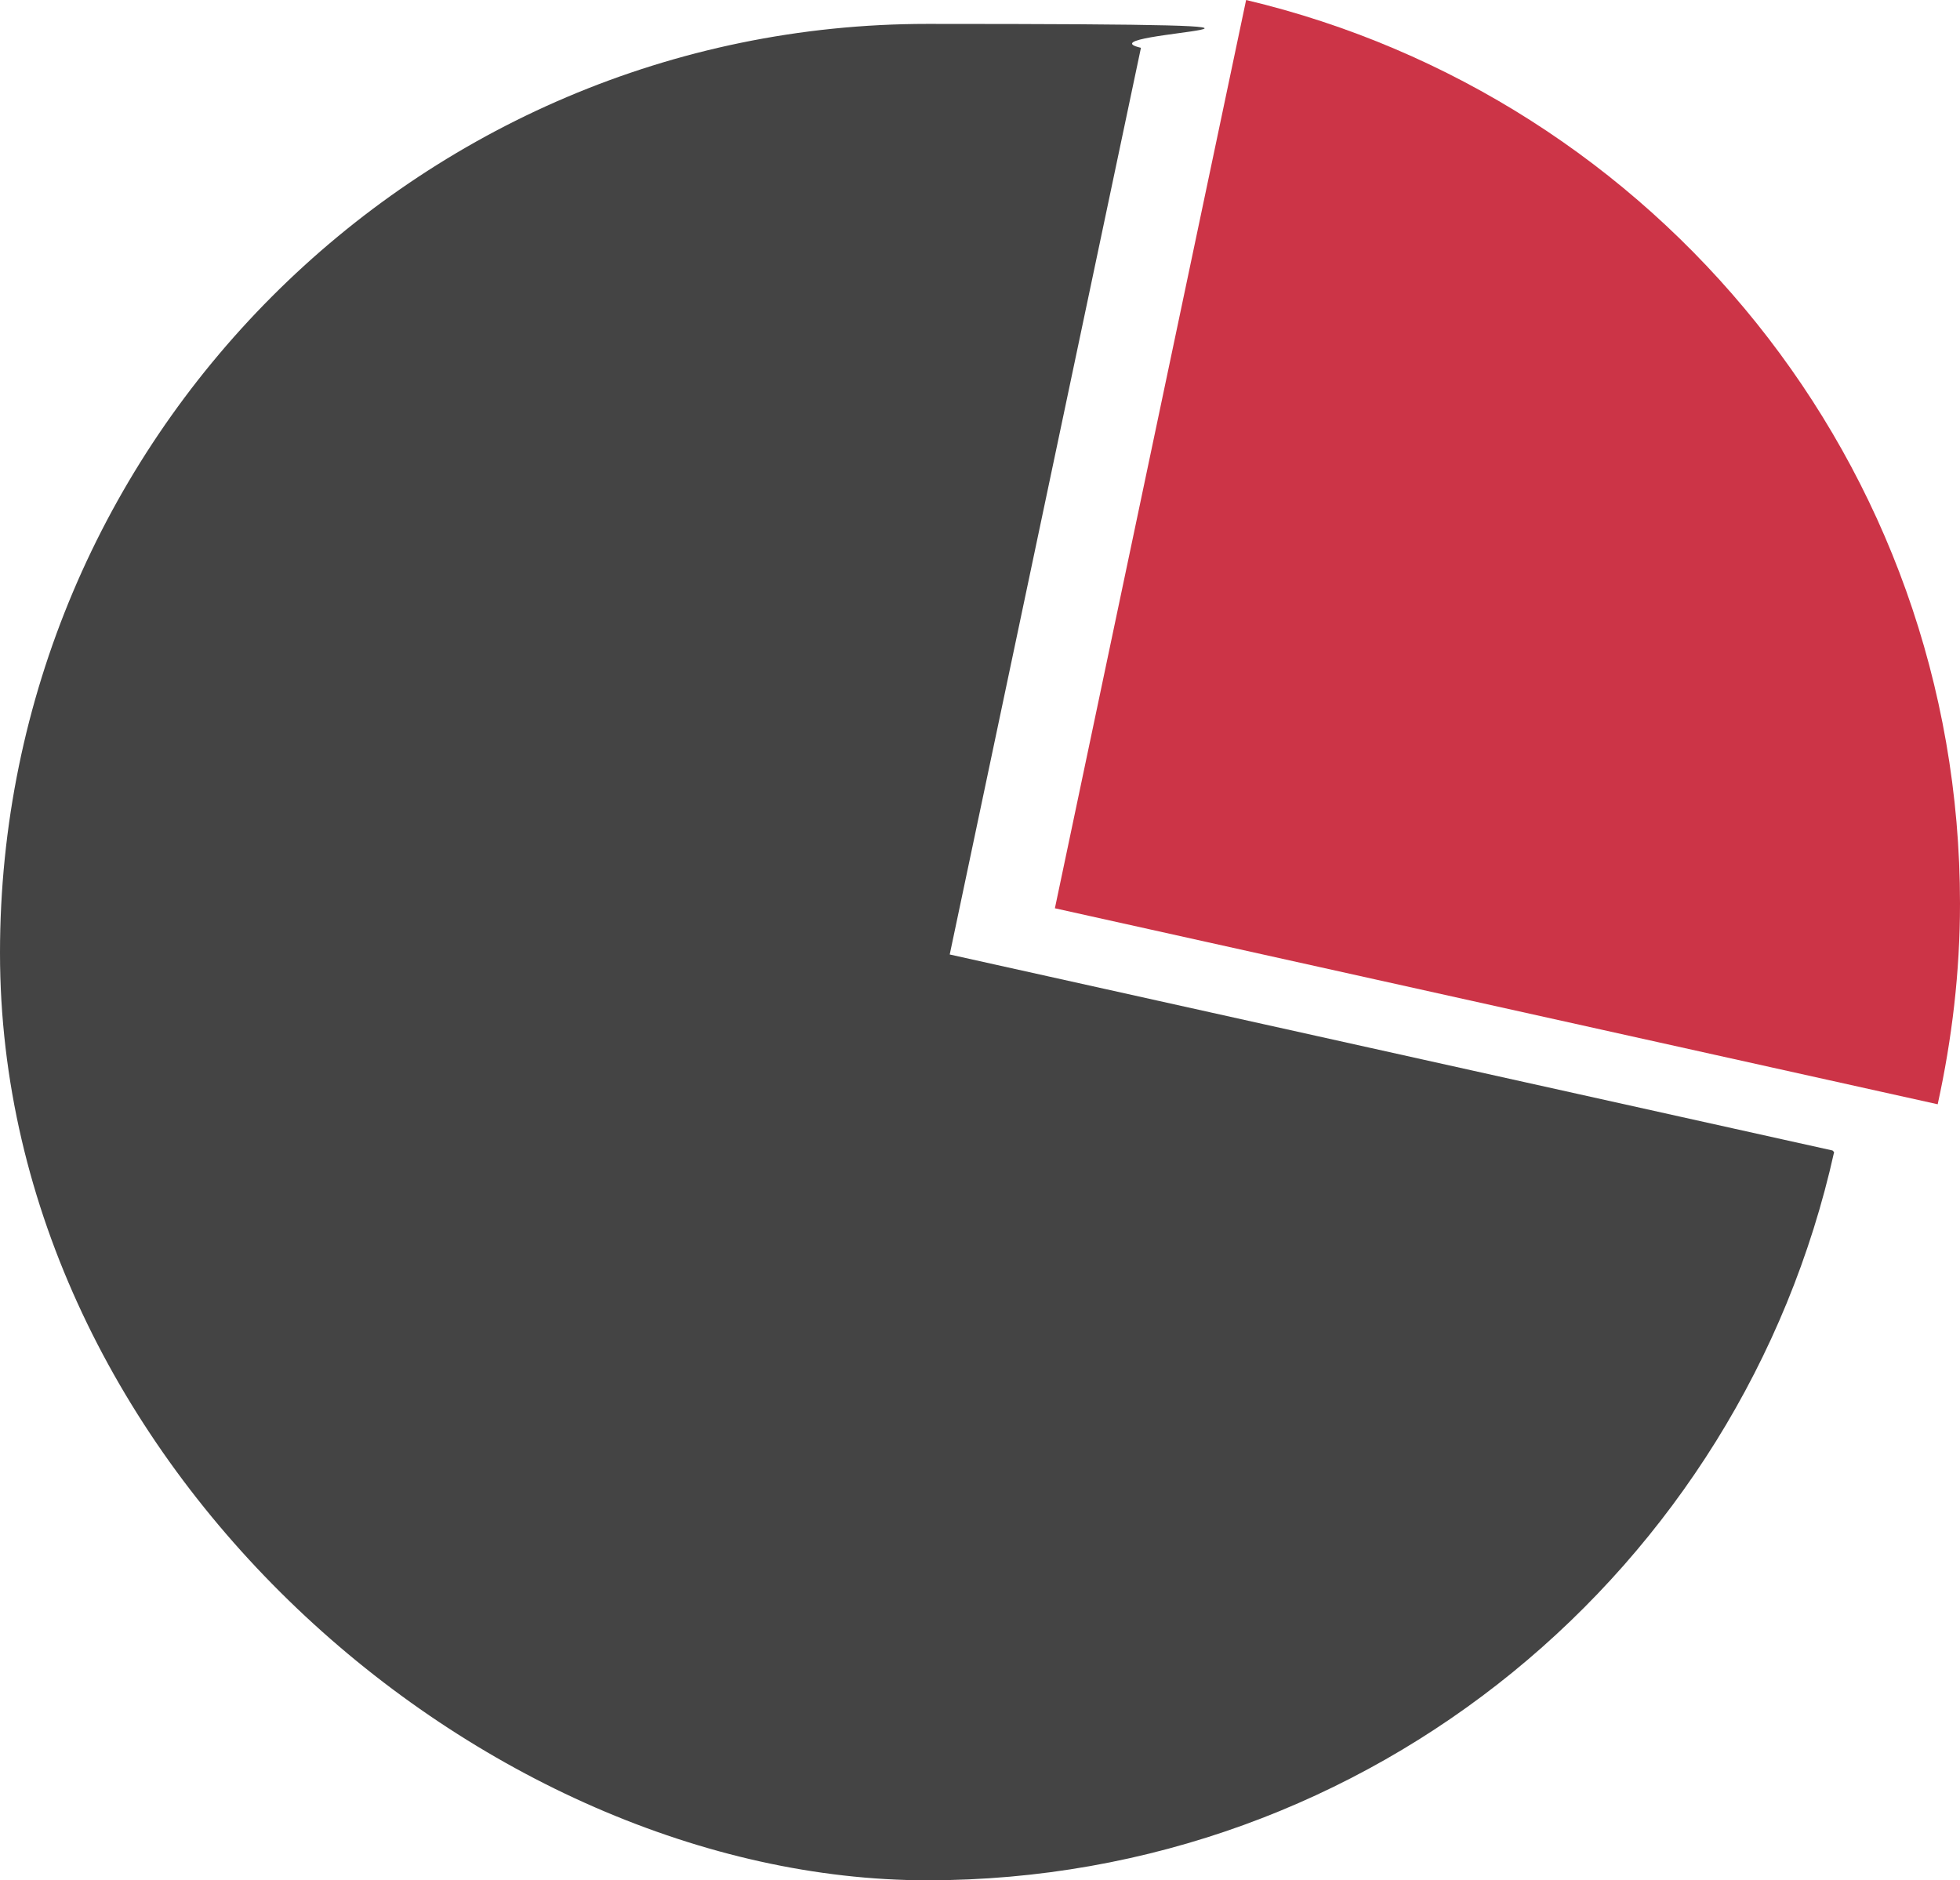
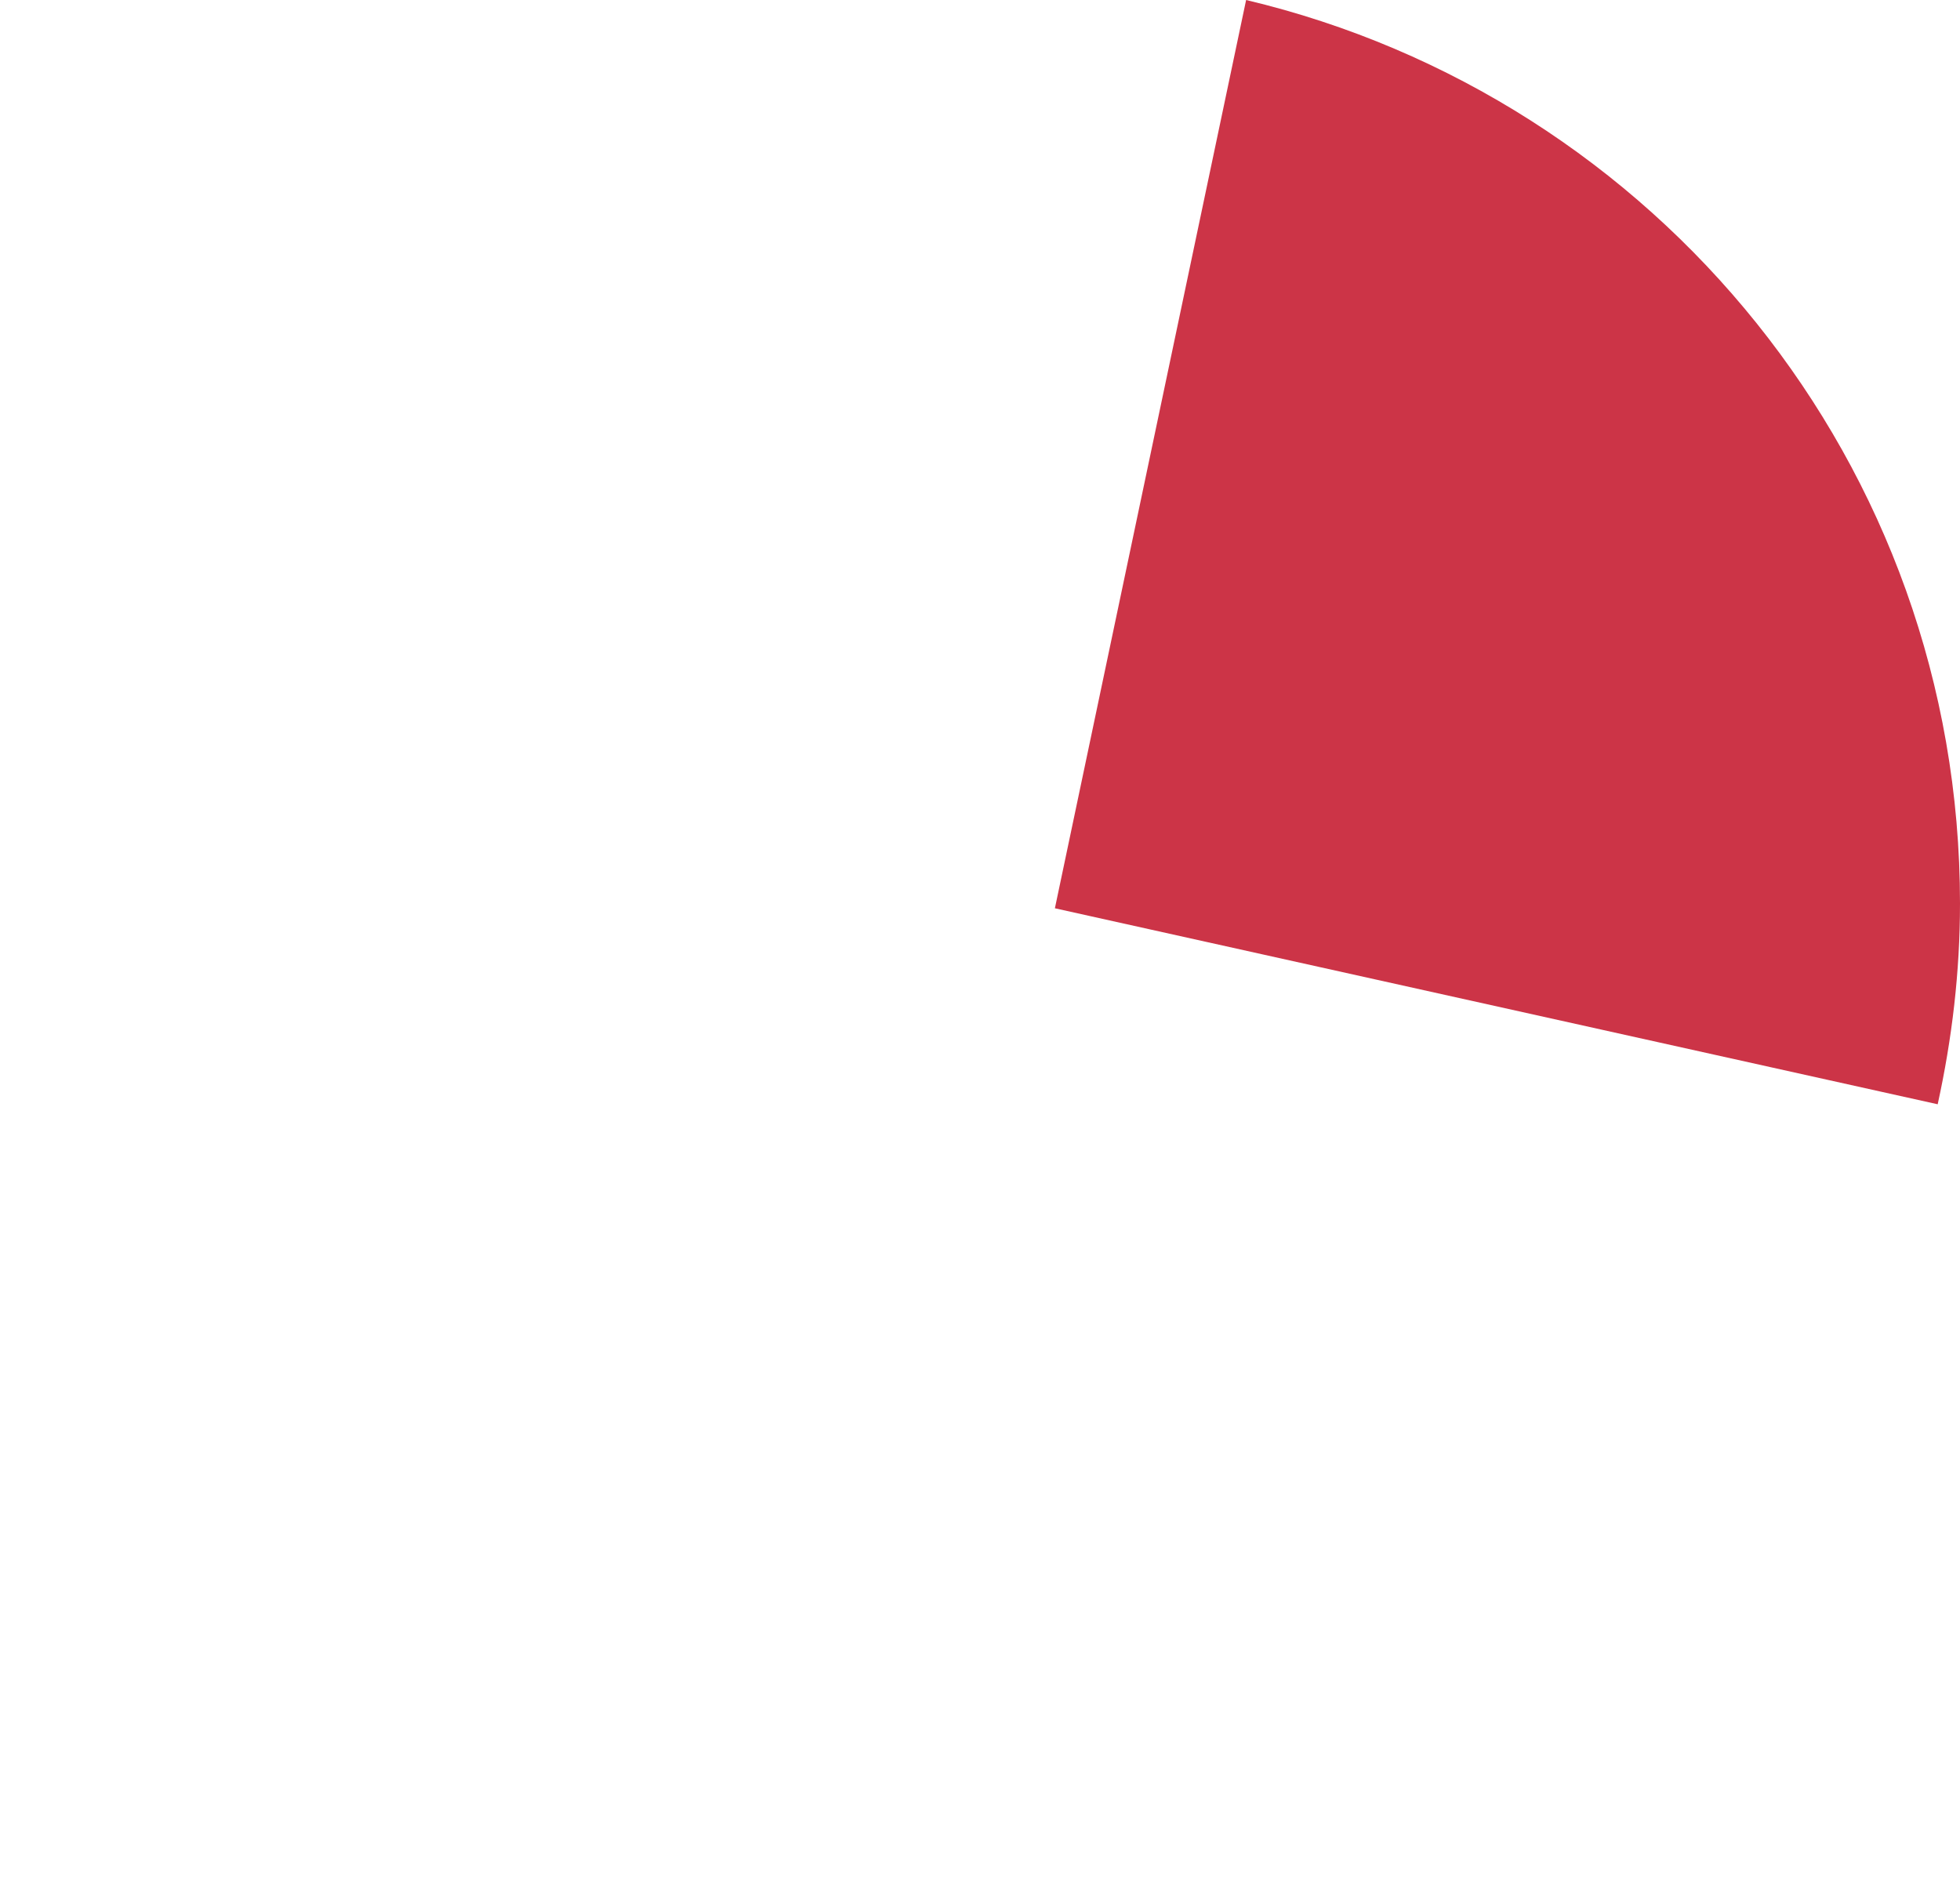
<svg xmlns="http://www.w3.org/2000/svg" id="Layer_1" version="1.1" viewBox="0 0 123 118">
  <defs>
    <style>
      .st0 {
        fill: #cc3447;
      }

      .st1 {
        fill: #444;
      }
    </style>
  </defs>
-   <path class="st1" d="M115.1,72.3c-5.8,26.1-29,45.7-56.9,45.7S0,91.9,0,59.8,26.1,1.5,58.2,1.5s9.1.5,13.4,1.5l-12,56.9,55.4,12.3Z" />
  <path class="st0" d="M123,56.7c0,4.3-.5,8.5-1.4,12.6l-55.4-12.3L78.2,0c25.7,6.1,44.8,29.1,44.8,56.7Z" />
</svg>